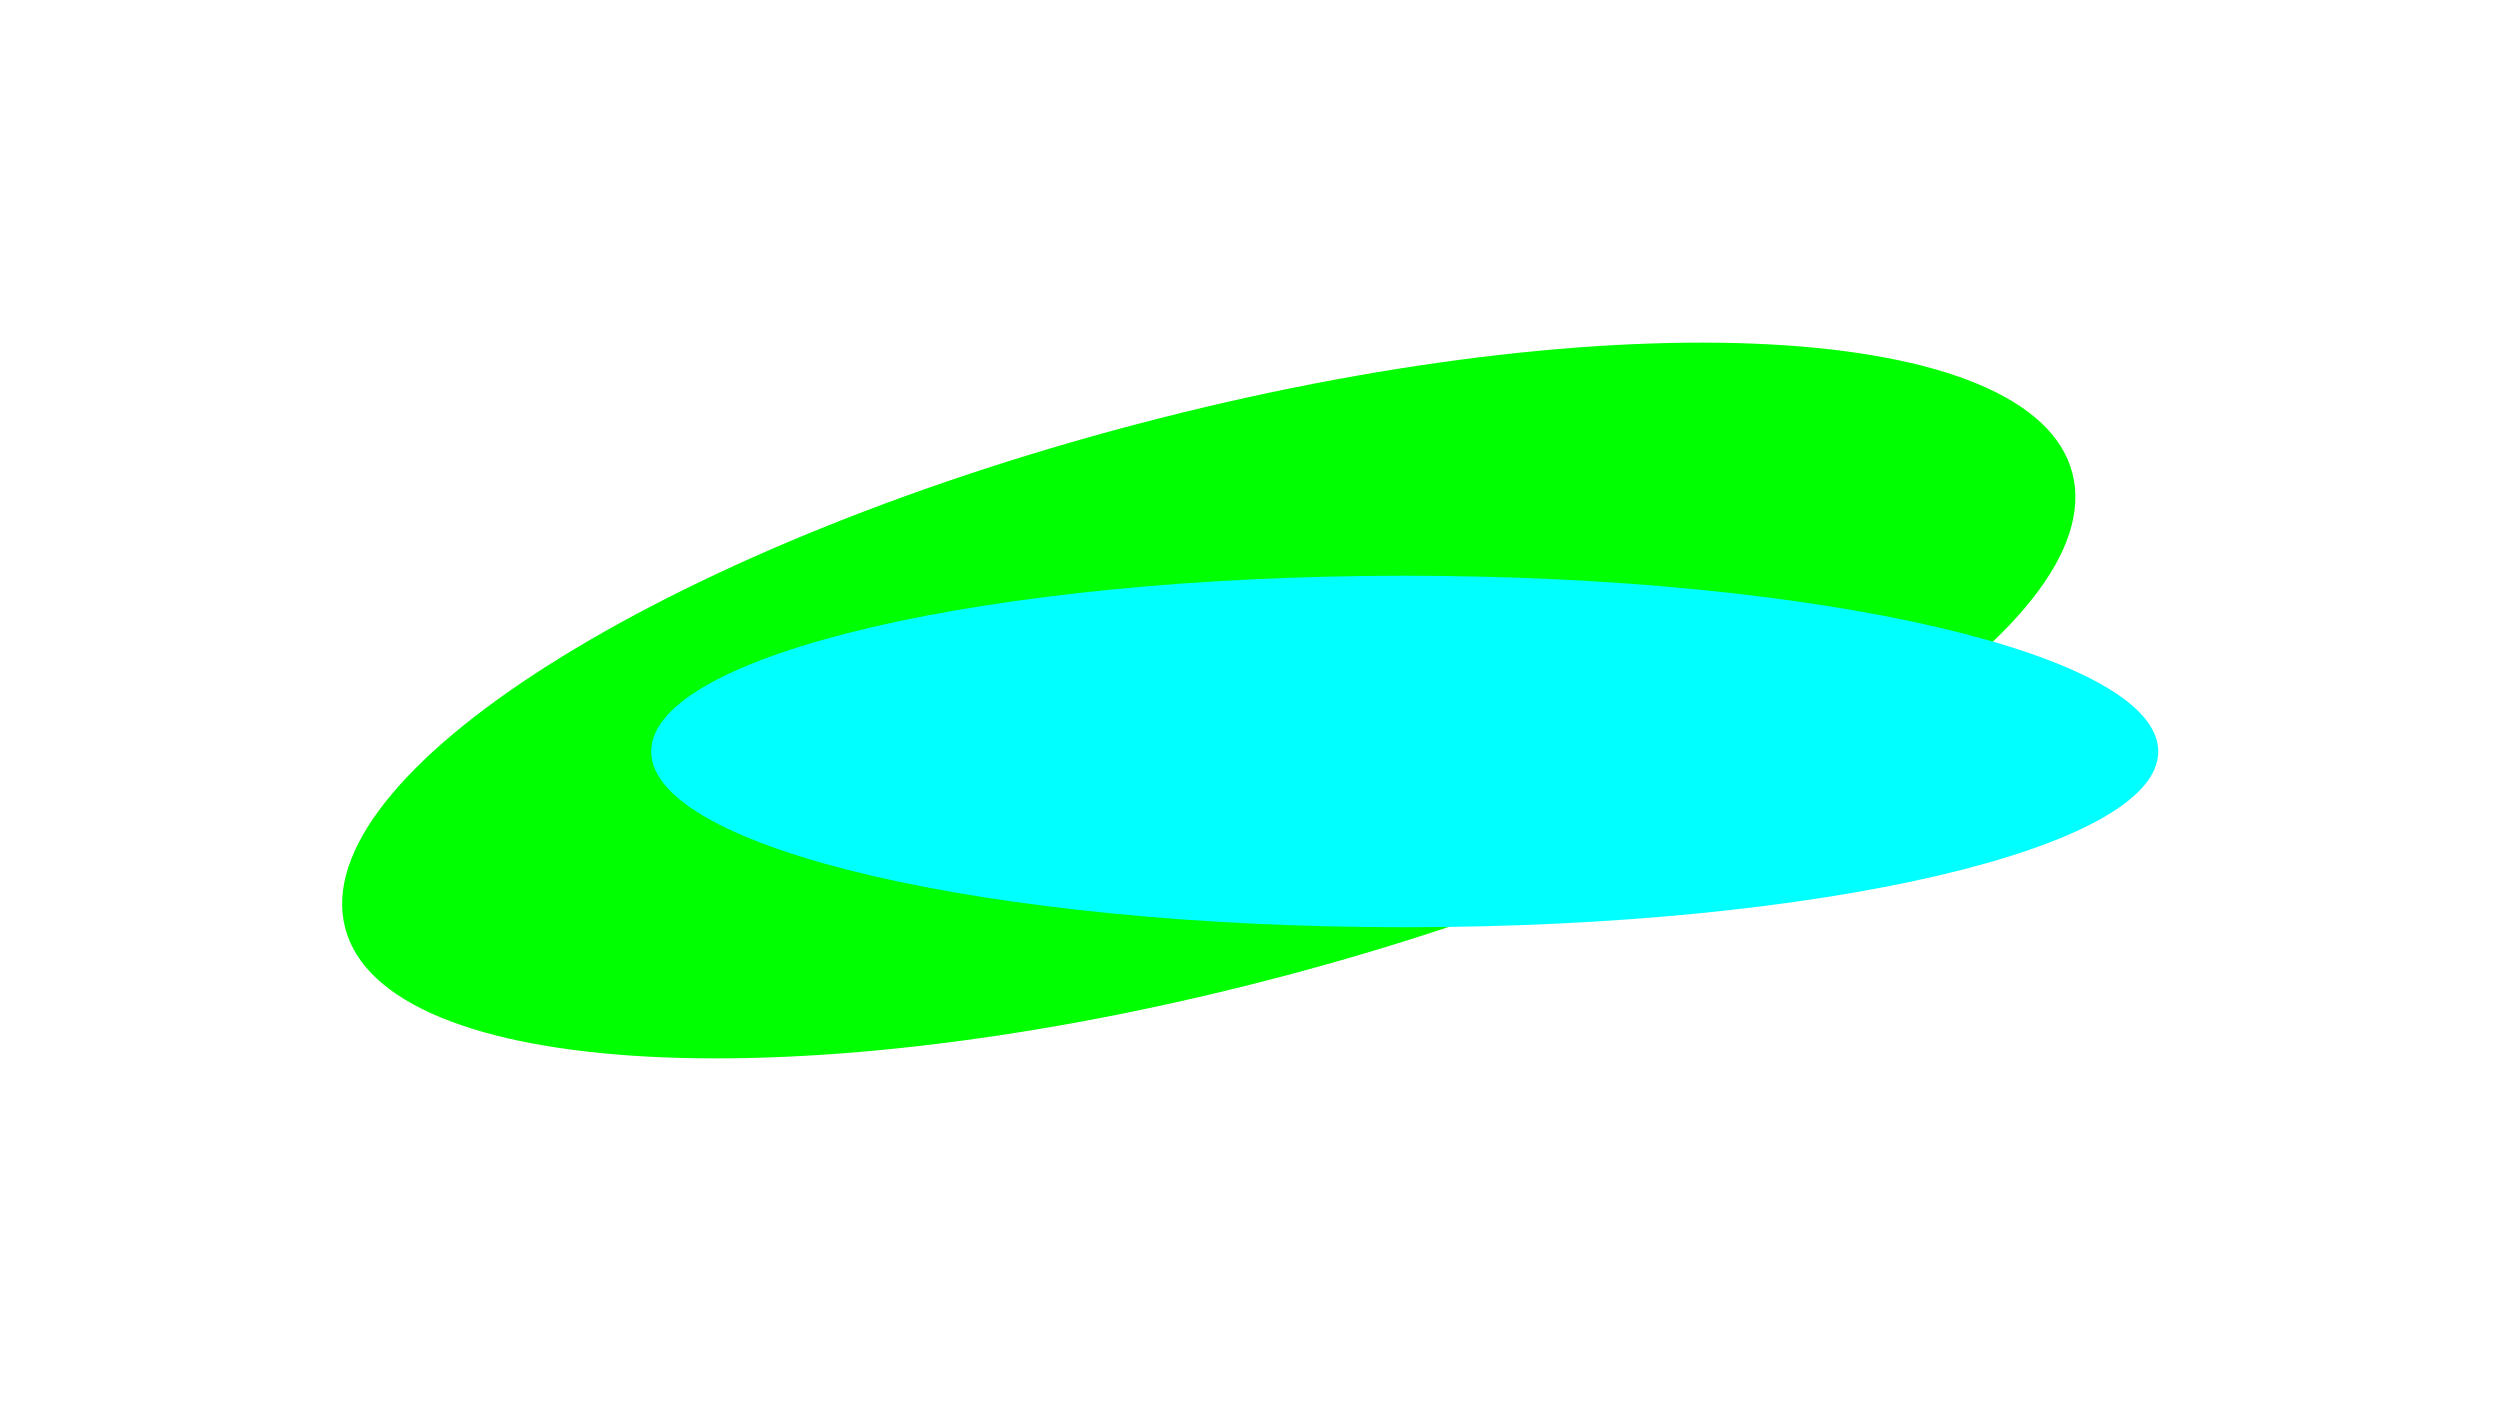
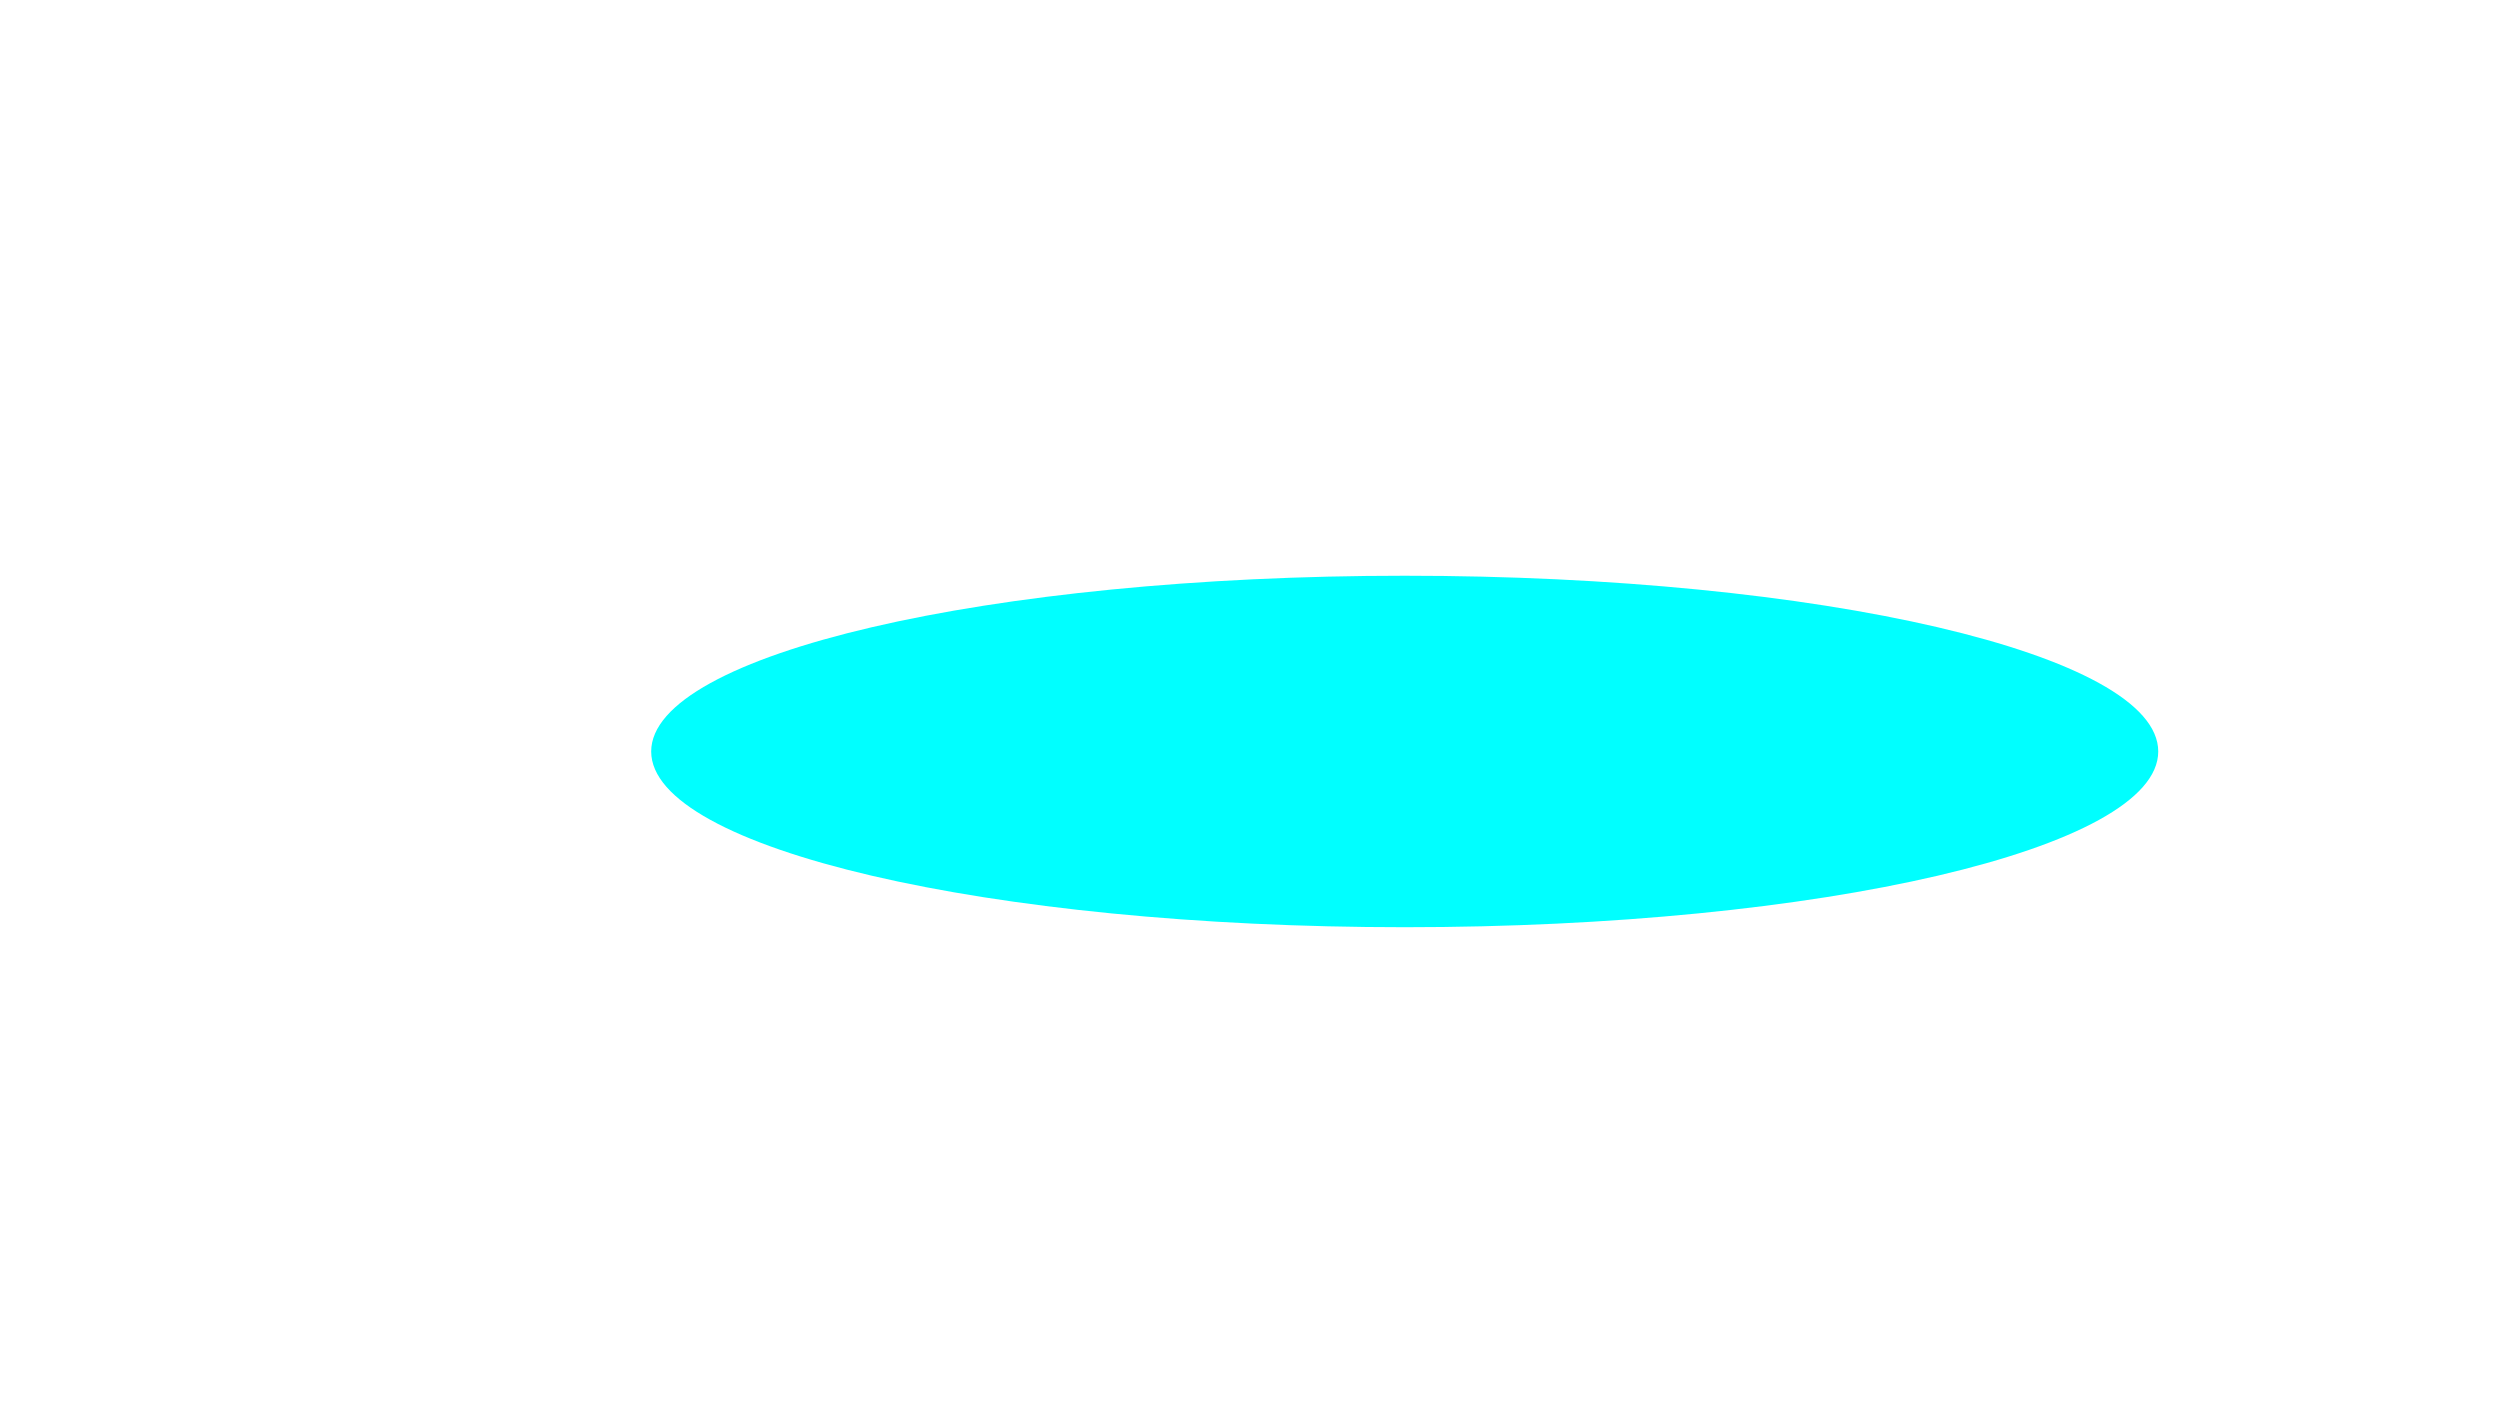
<svg xmlns="http://www.w3.org/2000/svg" width="1463" height="820" viewBox="0 0 1463 820" fill="none">
  <g filter="url(#filter0_f_925_319)">
-     <path d="M736.423 575.032C1016.05 503.872 1229.72 372.271 1213.67 281.092C1197.62 189.914 957.927 173.686 678.304 244.846C398.68 316.006 185.011 447.607 201.06 538.785C217.109 629.964 456.799 646.192 736.423 575.032Z" fill="#00FF00" />
    <path d="M822.038 542.609C1065.57 542.609 1263 496.565 1263 439.766C1263 382.967 1065.57 336.923 822.038 336.923C578.501 336.923 381.076 382.967 381.076 439.766C381.076 496.565 578.501 542.609 822.038 542.609Z" fill="#00FFFF" />
  </g>
  <defs>
    <filter id="filter0_f_925_319" x="0.212" y="0.509" width="1462.79" height="818.861" filterUnits="userSpaceOnUse" color-interpolation-filters="sRGB">
      <feFlood flood-opacity="0" result="BackgroundImageFix" />
      <feBlend mode="normal" in="SourceGraphic" in2="BackgroundImageFix" result="shape" />
      <feGaussianBlur stdDeviation="100" result="effect1_foregroundBlur_925_319" />
    </filter>
  </defs>
</svg>